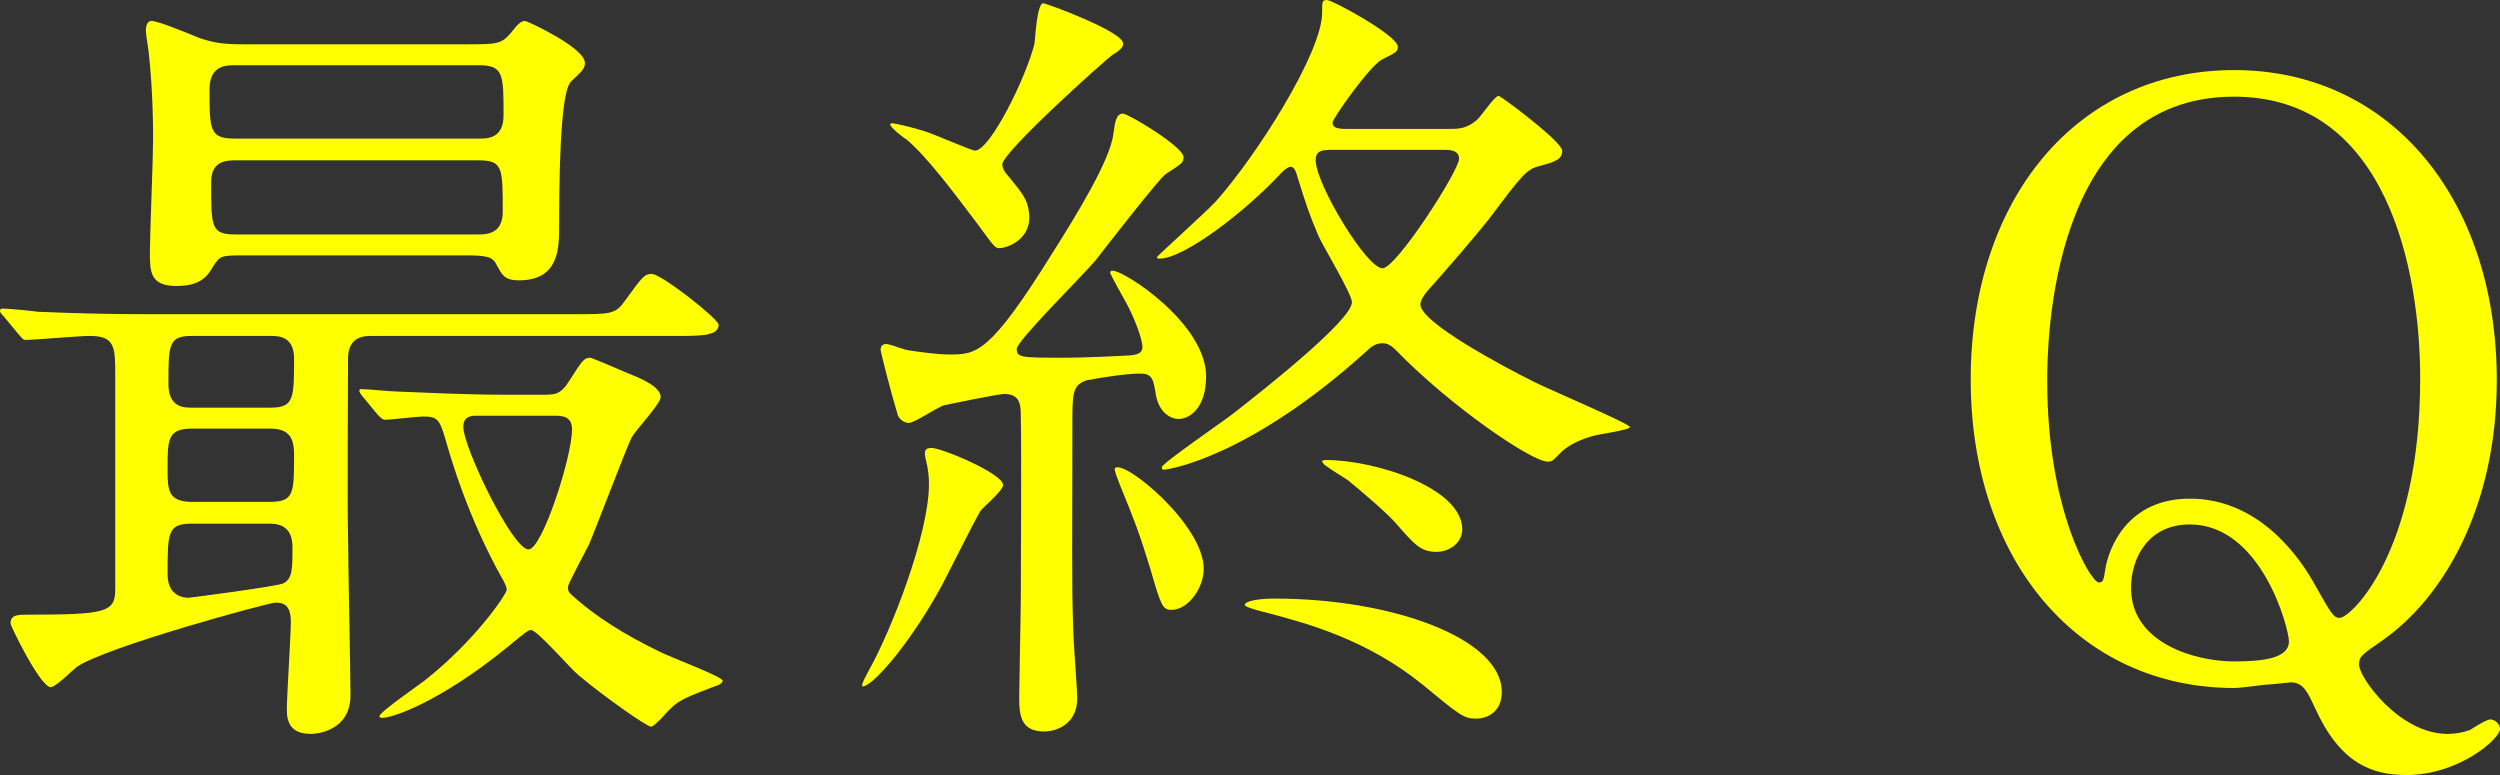
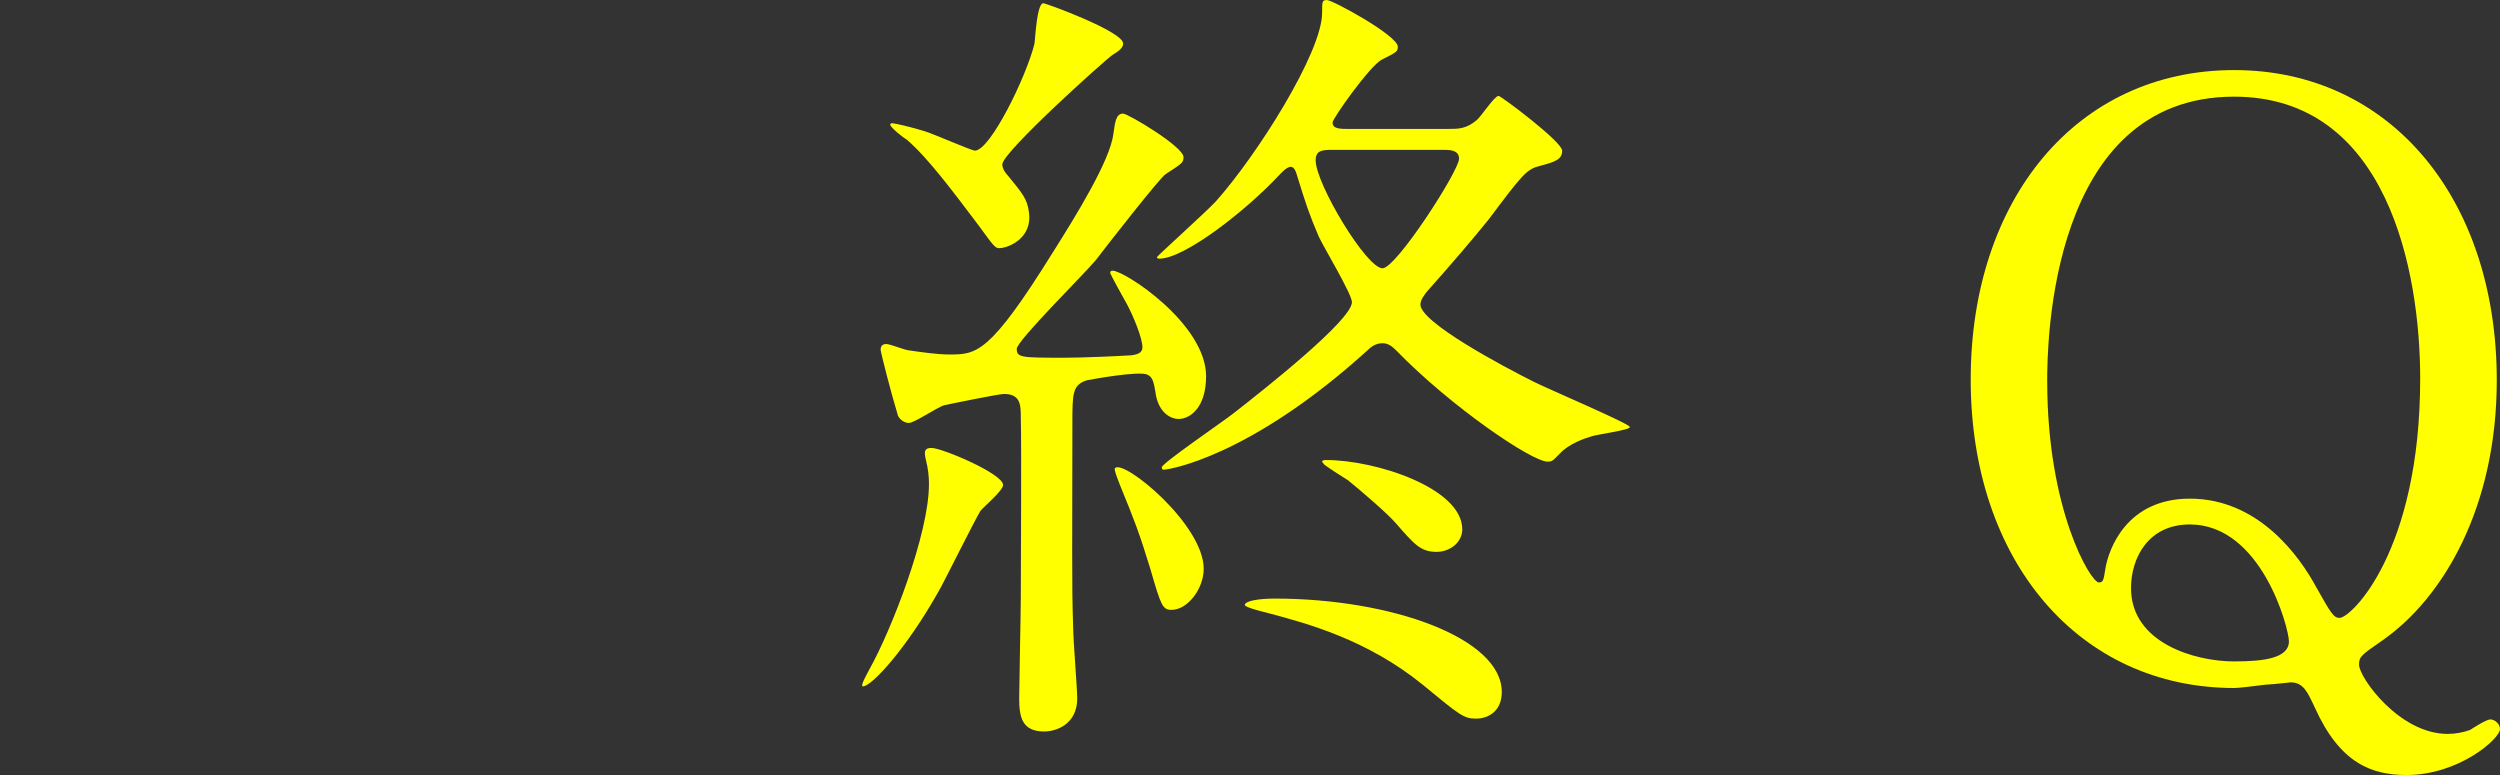
<svg xmlns="http://www.w3.org/2000/svg" id="_レイヤー_2" width="105.5" height="32.705" viewBox="0 0 105.5 32.705">
  <rect x="0" y="0" width="105.5" height="32.705" fill="#333333" stroke="none" />
  <defs>
    <style>.cls-1{fill:#ff0;}</style>
  </defs>
  <g id="_レイヤー_2-2">
-     <path class="cls-1" d="m.137,13.327c-.137-.136-.137-.17-.137-.204,0-.068.034-.102.103-.102.237,0,1.292.102,1.495.136,1.666.068,3.061.102,4.658.102h17.95c1.598,0,1.768,0,2.176-.578.714-.986.815-1.122,1.122-1.122.407,0,2.821,1.904,2.821,2.142,0,.476-.714.476-1.836.476h-12.816c-.272,0-.986,0-.986.952,0,1.19-.034,6.391,0,7.445,0,1.054.103,5.78.103,6.765,0,1.53-1.462,1.632-1.666,1.632-.816,0-1.02-.442-1.02-1.02s.17-3.162.17-3.706c0-.68-.272-.816-.646-.816-.271,0-7.173,1.87-8.396,2.72-.171.136-.885.85-1.088.85-.442,0-1.7-2.584-1.7-2.686,0-.374.306-.374.748-.374,3.264,0,3.671-.102,3.671-1.054v-9.043c0-1.19,0-1.666-1.088-1.666-.407,0-2.379.17-2.686.17-.136,0-.17-.102-.306-.238l-.646-.782Zm10.097-2.55c-.918,0-.952.034-1.224.442-.238.408-.511.85-1.564.85-1.088,0-1.122-.578-1.122-1.394,0-.68.137-4.046.137-4.793,0-1.904-.137-3.23-.17-3.502,0-.17-.137-.918-.137-1.088,0-.136.034-.408.238-.408.306,0,1.666.578,2.006.714.612.204.986.272,1.87.272h9.314c1.395,0,1.564,0,1.972-.476.272-.34.408-.51.612-.51.068,0,2.516,1.122,2.516,1.768,0,.238-.102.34-.578.782q-.51.442-.51,6.119c0,.918,0,2.278-1.699,2.278-.612,0-.715-.238-.952-.68-.17-.34-.477-.374-1.394-.374h-9.315Zm-2.108,7.309c-1.054,0-1.054.442-1.054,1.7,0,.884,0,1.394,1.054,1.394h3.23c1.054,0,1.054-.34,1.054-2.006,0-.816-.306-1.088-1.054-1.088h-3.23Zm-.033,4.012c-1.021,0-1.021.374-1.021,2.142,0,.918.681.986.884.986.034,0,3.74-.476,4.012-.612.374-.204.374-.612.374-1.53,0-.986-.714-.986-1.02-.986h-3.229Zm-.034-7.921c-.952,0-.952.408-.952,2.04,0,.986.68.986.952.986h3.365c.986,0,.986-.408.986-2.074,0-.952-.68-.952-.986-.952h-3.365Zm12.171-8.329c.34,0,1.02,0,1.02-.986,0-1.7,0-2.108-1.02-2.108h-10.335c-.34,0-1.054,0-1.054,1.02,0,1.7,0,2.074,1.054,2.074h10.335Zm-.068,4.046c.34,0,1.054,0,1.054-.952,0-1.904,0-2.176-1.054-2.176h-10.199c-.374,0-1.054,0-1.054.918,0,1.938,0,2.21,1.054,2.21h10.199Zm2.72,6.765c.544,0,.782,0,1.156-.612.544-.85.611-.952.884-.952.034,0,1.088.442,1.632.68.51.204,1.326.544,1.326.986,0,.272-1.055,1.394-1.225,1.7-.237.476-1.495,3.808-1.802,4.521-.136.272-.884,1.666-.884,1.768,0,.136,0,.204.103.306,1.02.952,2.346,1.768,3.841,2.482.408.204,2.584,1.02,2.584,1.19,0,.136-.306.238-.34.238-1.054.408-1.462.544-1.836.918-.136.102-.68.782-.85.782s-1.972-1.258-3.06-2.176c-.34-.272-1.734-1.904-2.006-1.904-.103,0-.204.068-1.021.748-2.855,2.312-4.827,2.958-5.235,2.958-.067,0-.136,0-.136-.068,0-.17,1.632-1.292,1.938-1.53,2.142-1.7,3.434-3.638,3.434-3.808,0-.102-.067-.238-.136-.374-.17-.306-1.394-2.38-2.346-5.609-.34-1.19-.374-1.326-1.054-1.326-.238,0-1.326.136-1.598.136-.103,0-.17-.068-.307-.204l-.646-.782q-.136-.17-.136-.238c0-.068.067-.068.102-.068.238,0,1.258.102,1.496.102.985.034,2.754.136,4.691.136h1.428Zm-2.754.884c-.204,0-.577,0-.577.476,0,.85,2.073,5.167,2.753,5.167.578,0,1.836-3.91,1.836-5.065,0-.578-.441-.578-.782-.578h-3.229Z" />
    <path class="cls-1" d="m39.305,18.902c.441,0,3.025,1.088,3.025,1.564,0,.238-.815.918-.952,1.088-.306.51-1.495,2.924-1.768,3.4-1.359,2.414-2.821,4.011-3.195,4.011-.136,0,.204-.578.271-.714.918-1.632,2.516-5.711,2.516-7.819,0-.34-.033-.646-.136-1.054-.068-.306-.068-.476.238-.476Zm6.562-2.856c-.612.204-.612.544-.612,1.836,0,4.725-.034,6.833.034,8.635,0,.476.17,2.55.17,2.958,0,1.088-.884,1.394-1.394,1.394-.918,0-1.055-.578-1.055-1.394,0-.51.068-3.672.068-4.283,0-1.19.034-6.459,0-7.547,0-.544,0-1.02-.714-1.02-.204,0-2.21.408-2.516.476-.272.068-1.258.748-1.496.748-.271,0-.476-.272-.476-.374-.272-.884-.714-2.618-.714-2.72,0-.136.067-.238.237-.238s.816.272.986.272c.476.068,1.156.17,1.666.17,1.155,0,1.699,0,4.385-4.318.986-1.564,2.414-3.875,2.55-4.997.068-.476.103-.85.408-.85.204,0,2.55,1.394,2.55,1.836,0,.238-.068.272-.748.714-.237.136-2.516,3.06-2.957,3.638-.511.612-3.332,3.4-3.332,3.74,0,.374.204.374,2.04.374.748,0,2.277-.068,2.787-.102.272-.034.477-.102.477-.34,0-.374-.374-1.292-.646-1.802-.102-.17-.714-1.292-.714-1.326,0-.102.068-.102.103-.102.51,0,3.943,2.244,3.943,4.454,0,1.326-.68,1.802-1.156,1.802-.374,0-.884-.306-.985-1.156-.068-.374-.103-.612-.34-.714-.341-.17-2.38.204-2.55.238Zm-3.706-5.575c-.17,0-.238-.102-.884-.986-1.054-1.394-2.142-2.856-3.025-3.604-.137-.068-.681-.51-.681-.612,0-.034,0-.068.068-.068.136,0,.85.17,1.394.34.34.102,1.972.816,2.108.816.646,0,2.176-3.128,2.516-4.521.034-.272.102-1.7.374-1.7.102,0,3.365,1.19,3.365,1.7,0,.102-.034.238-.441.476-.307.204-4.658,4.114-4.658,4.624,0,.204.17.408.238.476.612.748.815.986.884,1.53.17,1.122-.884,1.53-1.258,1.53Zm8.635,13.531c0,.85-.68,1.734-1.359,1.734-.374,0-.442-.17-.884-1.7-.477-1.564-.68-2.074-1.292-3.57-.102-.272-.272-.68-.204-.714.374-.374,3.739,2.38,3.739,4.25Zm10.335-18.562c.408,0,.748,0,1.19-.374.17-.136.748-1.02.918-1.02.102,0,2.686,1.938,2.686,2.312s-.306.476-.952.646c-.544.136-.714.34-2.142,2.244-.51.646-1.733,2.074-2.617,3.06-.103.136-.272.34-.272.544,0,.748,3.434,2.584,4.794,3.264.611.306,4.045,1.768,4.045,1.904s-1.394.306-1.666.408c-.237.068-.918.306-1.291.714-.272.272-.307.34-.511.34-.68,0-4.113-2.346-6.391-4.692-.17-.17-.341-.306-.578-.306-.306,0-.51.17-.68.34-4.93,4.454-8.329,4.998-8.567,4.998-.034,0-.068-.034-.068-.102,0-.17,2.55-1.904,3.025-2.278,1.395-1.088,4.998-3.943,4.998-4.691,0-.34-1.189-2.312-1.394-2.754-.408-.952-.544-1.36-.952-2.686-.034-.102-.103-.272-.238-.272-.17,0-.408.272-.476.34-1.428,1.53-4.012,3.536-5.065,3.536-.034,0-.103,0-.103-.068,0-.034,2.108-1.938,2.482-2.346,1.733-1.938,4.487-6.29,4.487-7.955,0-.476,0-.544.204-.544.237,0,2.991,1.496,2.991,1.972,0,.204-.067.238-.68.544-.51.272-2.074,2.482-2.074,2.652,0,.272.307.272.748.272h4.147Zm-7.343,19.82c4.93,0,9.587,1.666,9.587,3.944,0,.816-.578,1.122-1.088,1.122s-.68-.136-2.244-1.428c-2.346-1.904-4.861-2.584-6.527-3.026-.136-.034-.985-.238-.985-.34,0-.17.578-.272,1.258-.272Zm2.481-18.936c-.441,0-.748,0-.748.442,0,.986,2.143,4.556,2.822,4.556.578,0,3.229-4.114,3.229-4.624,0-.374-.408-.374-.646-.374h-4.658Zm-.476,13.157c0-.068.136-.068.17-.068,2.107,0,5.745,1.19,5.745,2.924,0,.544-.51.952-1.088.952-.68,0-.952-.34-1.699-1.19-.341-.408-1.496-1.394-2.04-1.836-.17-.102-.918-.578-1.02-.68,0-.034-.068-.068-.068-.102Z" />
    <path class="cls-1" d="m105.364,16.046c0,5.338-2.244,9.179-4.828,10.981-.884.612-.985.68-.985,1.02,0,.544,1.699,2.924,3.739,2.924.34,0,.68-.068.952-.17.102-.068.68-.442.85-.442s.408.17.408.408c0,.408-1.734,1.938-3.943,1.938-1.496,0-2.822-.51-3.876-2.856-.306-.646-.476-1.054-1.02-1.054-.034,0-.544.068-1.088.102-.544.068-1.088.136-1.292.136-6.527,0-11.117-5.338-11.117-13.021,0-7.581,4.453-13.055,11.117-13.055,6.595,0,11.083,5.439,11.083,13.089Zm-18.971.068c0,5.405,1.836,8.465,2.176,8.465.17,0,.204-.068.272-.544.136-.884.918-2.992,3.569-2.992,2.89,0,4.624,2.414,5.338,3.74.646,1.156.747,1.292.985,1.292.477,0,3.399-2.788,3.399-10.097,0-4.488-1.359-11.899-7.853-11.899-7.785,0-7.888,10.437-7.888,12.035Zm10.199,10.947c0-.544-1.156-4.929-4.182-4.929-1.768,0-2.481,1.428-2.481,2.686,0,2.312,2.686,3.094,4.352,3.094,1.258,0,2.312-.136,2.312-.85Z" />
  </g>
</svg>